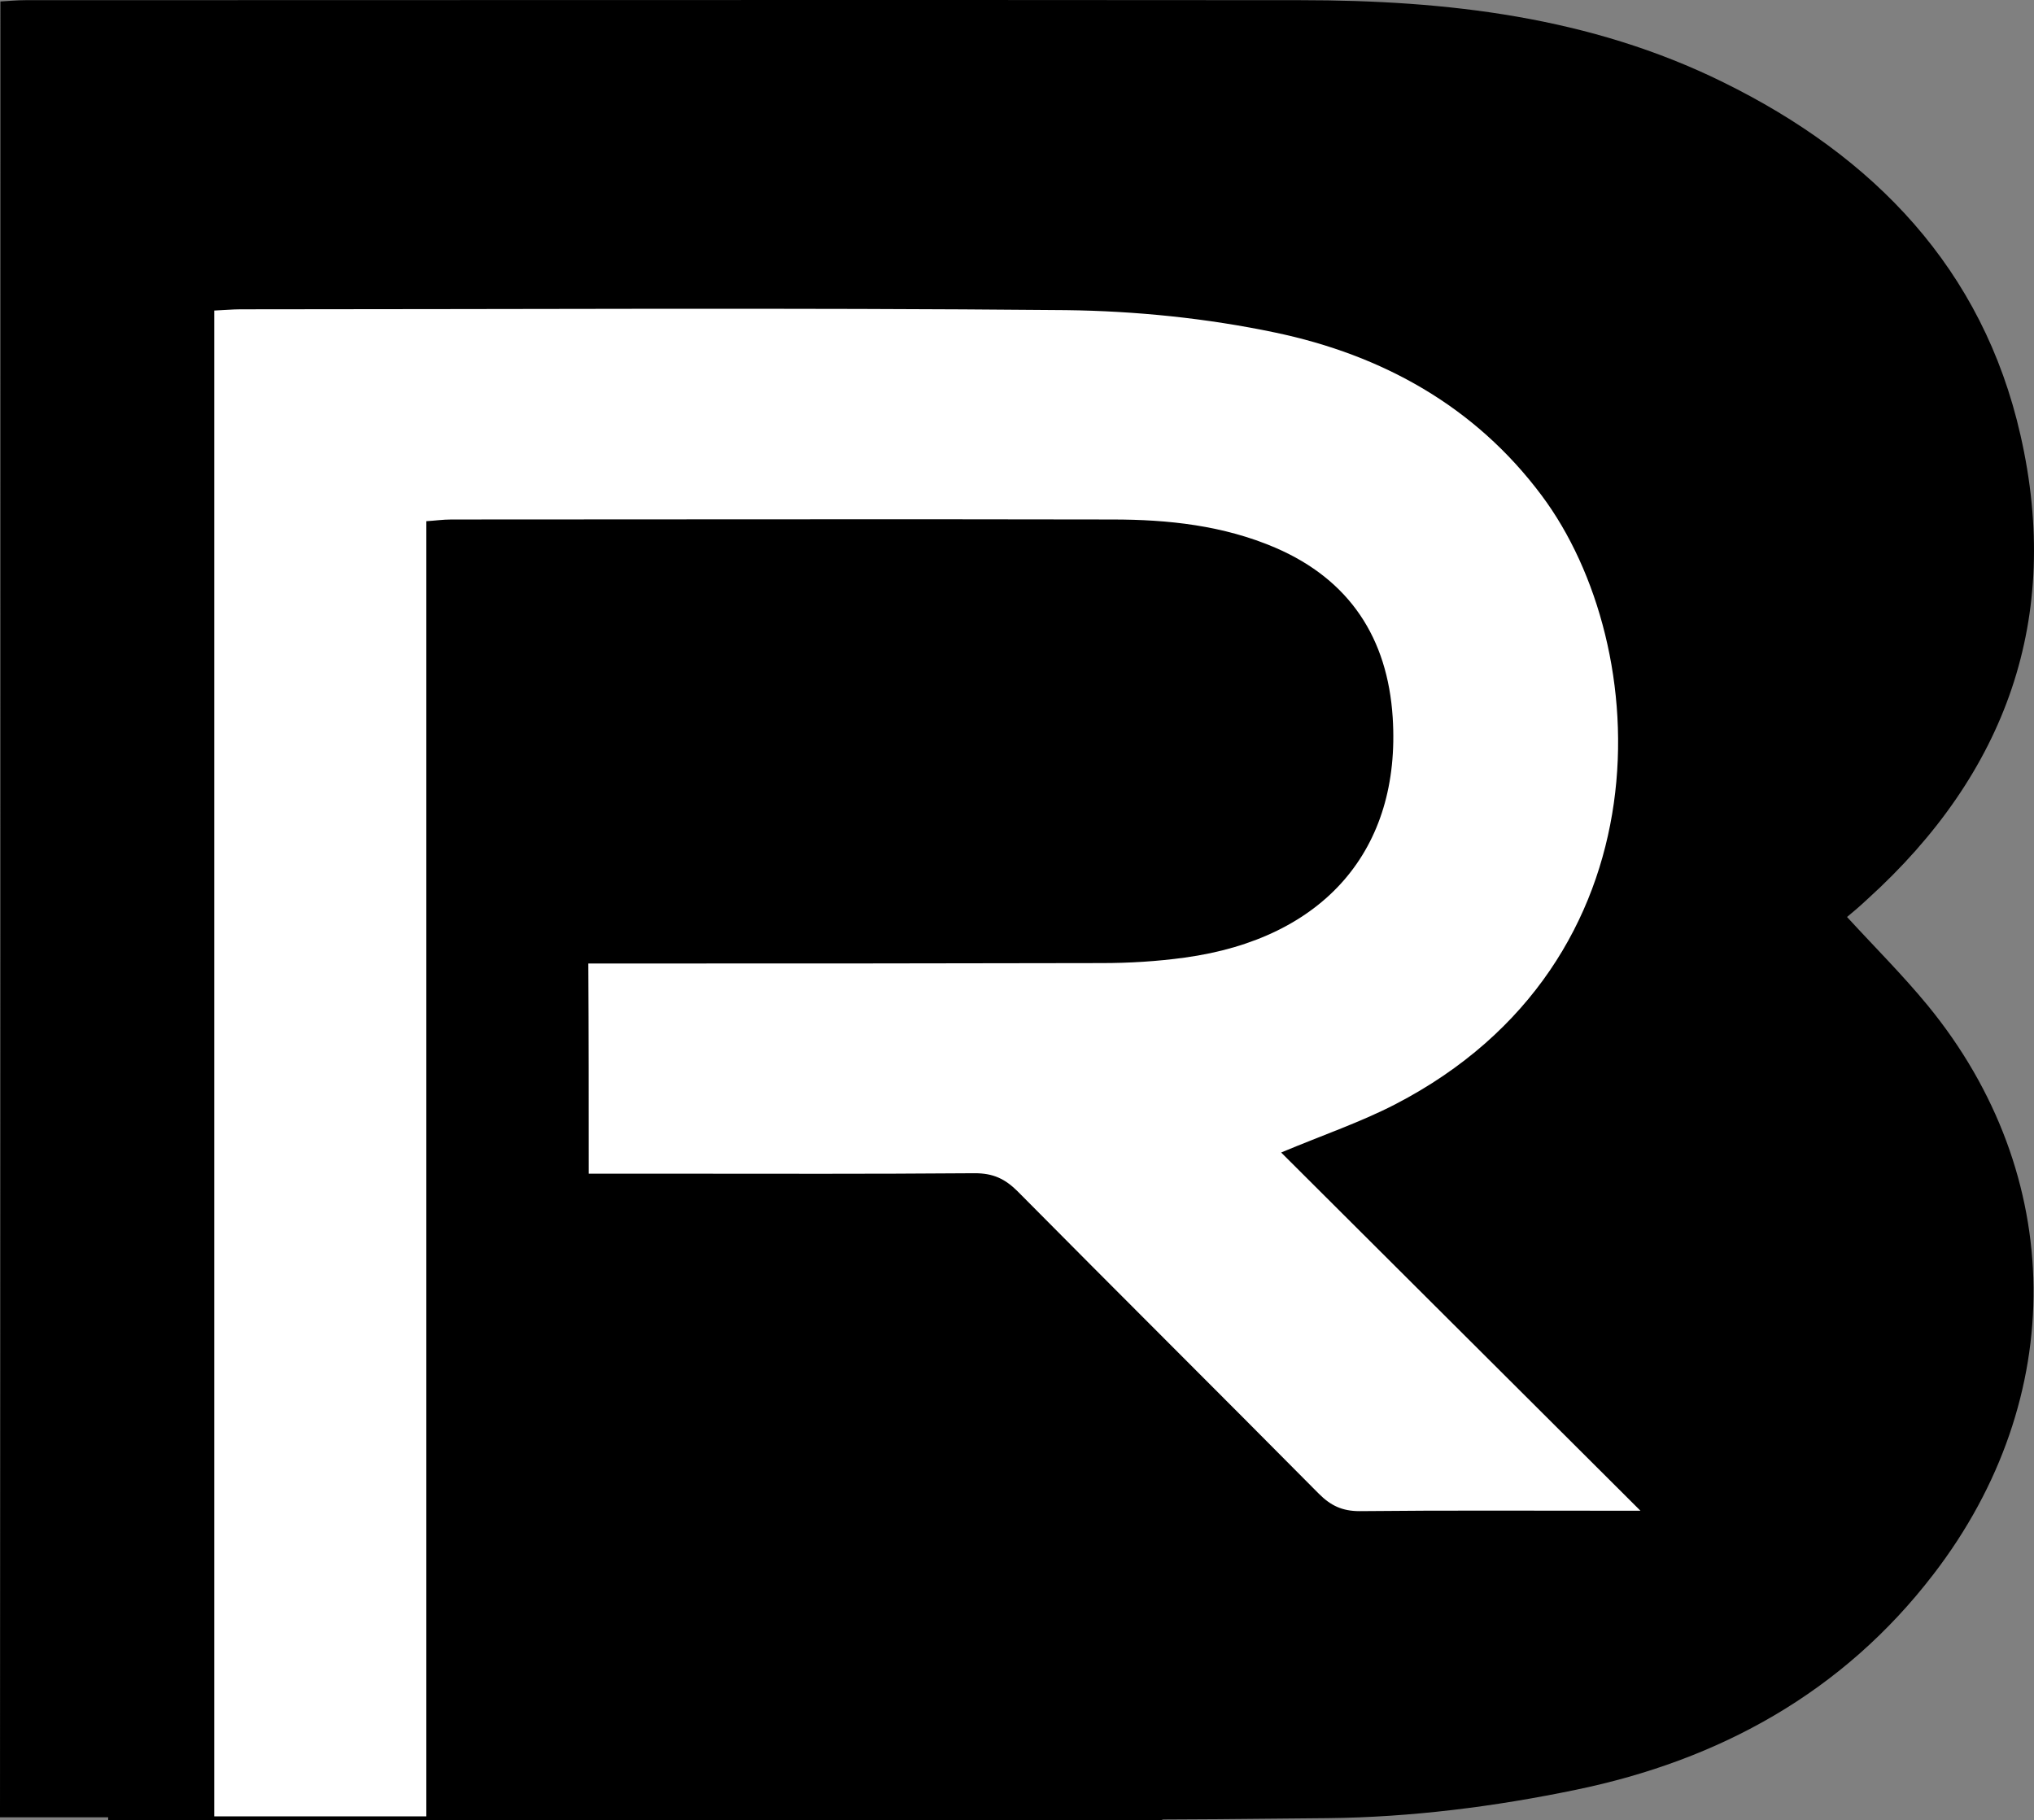
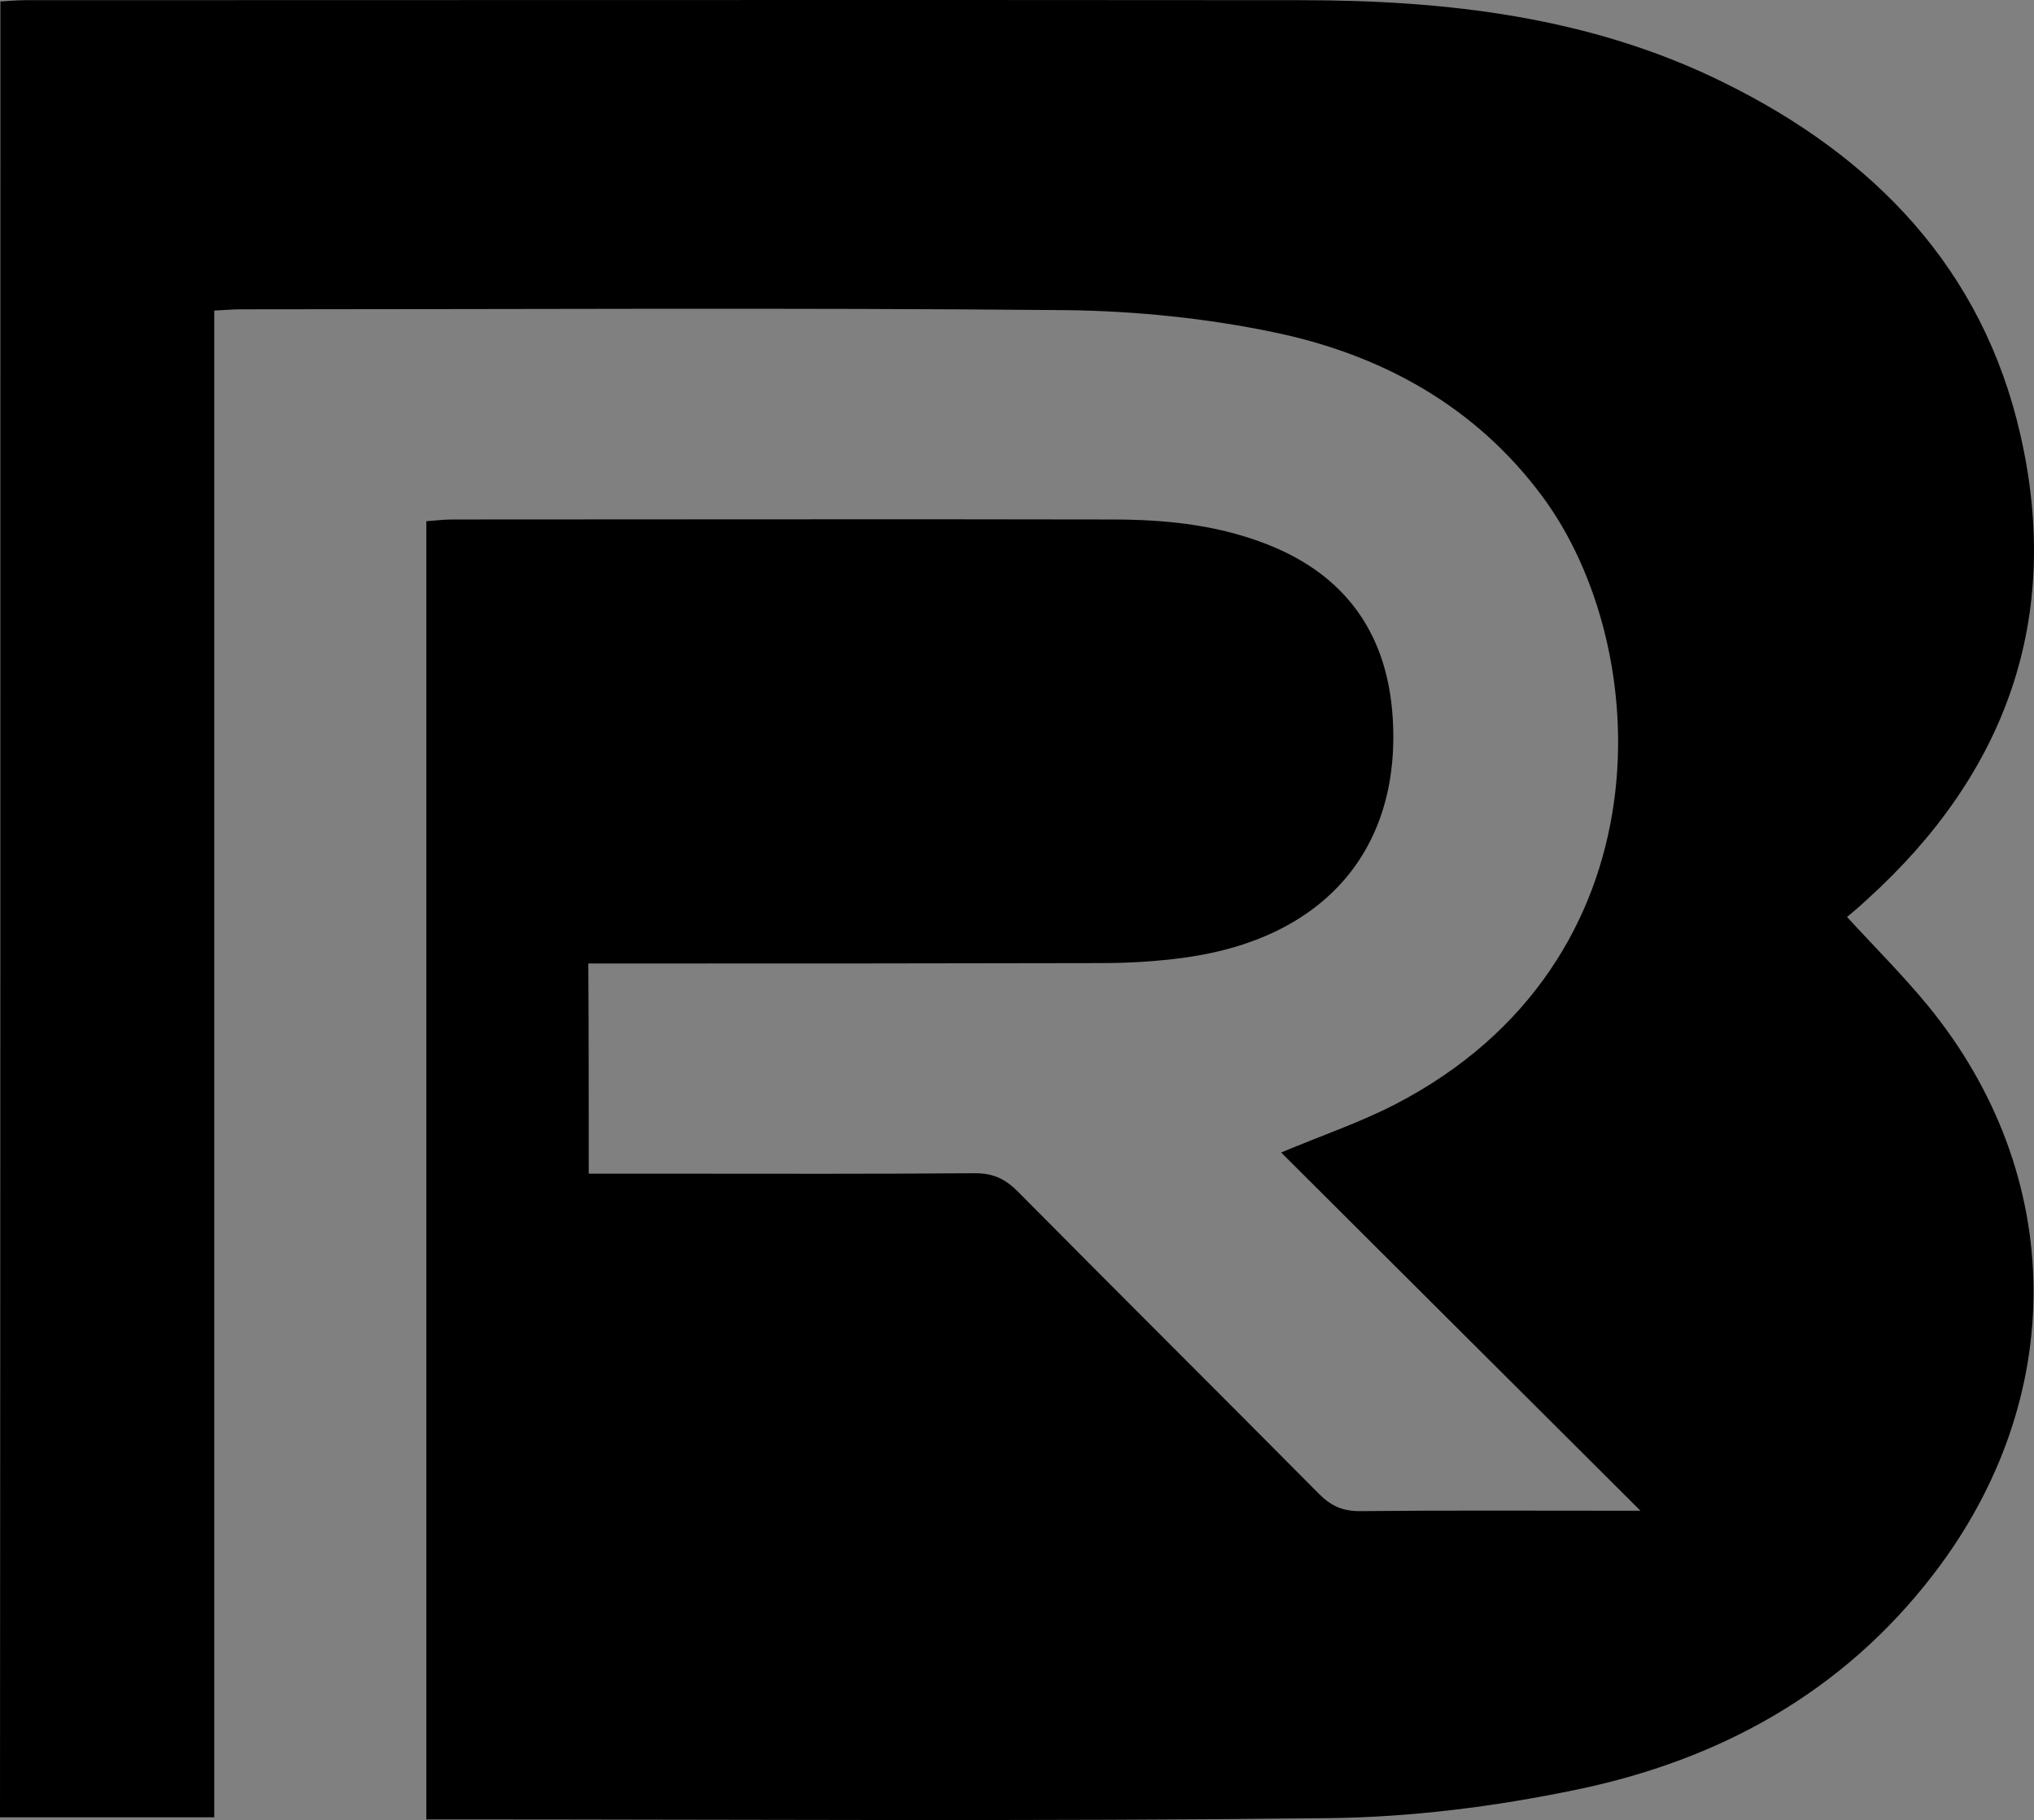
<svg xmlns="http://www.w3.org/2000/svg" xmlns:ns1="http://sodipodi.sourceforge.net/DTD/sodipodi-0.dtd" xmlns:ns2="http://www.inkscape.org/namespaces/inkscape" version="1.1" width="72.64" height="65">
  <rect width="100%" height="100%" fill="#808080" stroke="none" />
  <svg class="img-fluid" id="SvgjsSvg1007" width="72.64" height="65" viewBox="0 0 726.404 650" version="1.1" ns1:docname="favicon.svg" ns2:version="1.2.2 (b0a8486541, 2022-12-01)" xml:space="preserve">
    <defs id="SvgjsDefs1006">
      <g id="SvgjsG1005" />
      <clipPath id="SvgjsClipPath1004">
-         <path d="M 308.719,213.57 H 464 V 352 H 308.719 Z m 0,0" clip-rule="nonzero" id="SvgjsPath1003" />
-       </clipPath>
+         </clipPath>
    </defs>
-     <path style="fill:#ffffff;stroke:#000000;stroke-width:10px;stroke-linecap:butt;stroke-linejoin:miter;stroke-opacity:1" d="M 43.625,67.352 V 653.684 H 395.84 L 647.01,530.858 589.801,81.914 Z" id="SvgjsPath1001" />
    <path fill="#000000" d="m 195.578,419.162 h 44.38 c 40.9,0 67.288,0.147 108.188,-0.165 6.517,0 10.757,1.964 15.31,6.499 35.742,36.09 71.795,71.887 107.555,107.977 4.241,4.241 8.334,6.205 14.539,6.205 30.455,-0.312 60.909,-0.147 91.217,-0.147 h 9.087 c -43.029,-42.901 -85.306,-85.031 -128.317,-127.932 15.145,-6.333 28.472,-10.867 40.753,-17.219 98.01,-50.739 92.704,-163.398 52.263,-217.46 -23.791,-31.868 -56.963,-50.152 -95.146,-58.156 -24.397,-5.122 -49.693,-7.692 -74.696,-8.004 -98.322,-0.9 -196.496,-0.294 -294.818,-0.294 -2.864,0 -5.746,0.294 -9.38,0.44 V 649.013 H 0 C 0.147,433.352 0.147,217.544 0.147,0.524 c 2.882,-0.165 5.911,-0.459 8.94,-0.459 151.815,0 303.611,-0.147 455.407,0 52.116,0 103.48,5.893 150.897,29.298 53.787,26.434 92.723,66.6 106.197,126.096 14.851,65.242 -4.993,120.681 -54.686,165.674 -2.735,2.57 -5.599,4.993 -7.269,6.352 9.693,10.574 19.844,20.689 28.784,31.556 49.693,60.561 50.446,140.305 2.111,203.142 -32.419,42.277 -76.495,66.435 -127.712,77.009 -29.078,6.04 -58.927,9.821 -88.629,10.133 -104.673,1.193 -209.365,0.44 -314.056,0.44 H 152.255 V 186.134 c 2.882,-0.165 5.911,-0.606 8.94,-0.606 78.624,0 157.414,-0.165 236.038,0 19.991,0 39.688,2.111 58.321,10.115 26.526,11.473 40.001,32.309 41.818,60.561 3.029,47.27 -24.544,78.973 -74.237,85.784 -9.839,1.358 -19.844,1.964 -29.684,1.964 -62.58,0.147 -110.464,0.147 -173.044,0.147 h -10.298 c 0.147,25.223 0.147,49.528 0.147,75.063 z" fill-opacity="1" fill-rule="nonzero" id="SvgjsPath1000" style="fill:#000000;stroke-width:19.979" ns1:nodetypes="csccccsccccccsccccscccccccccsccscccccsccc" />
  </svg>
  <style>@media (prefers-color-scheme: light) { :root { filter: none; } }
@media (prefers-color-scheme: dark) { :root { filter: none; } }
</style>
</svg>